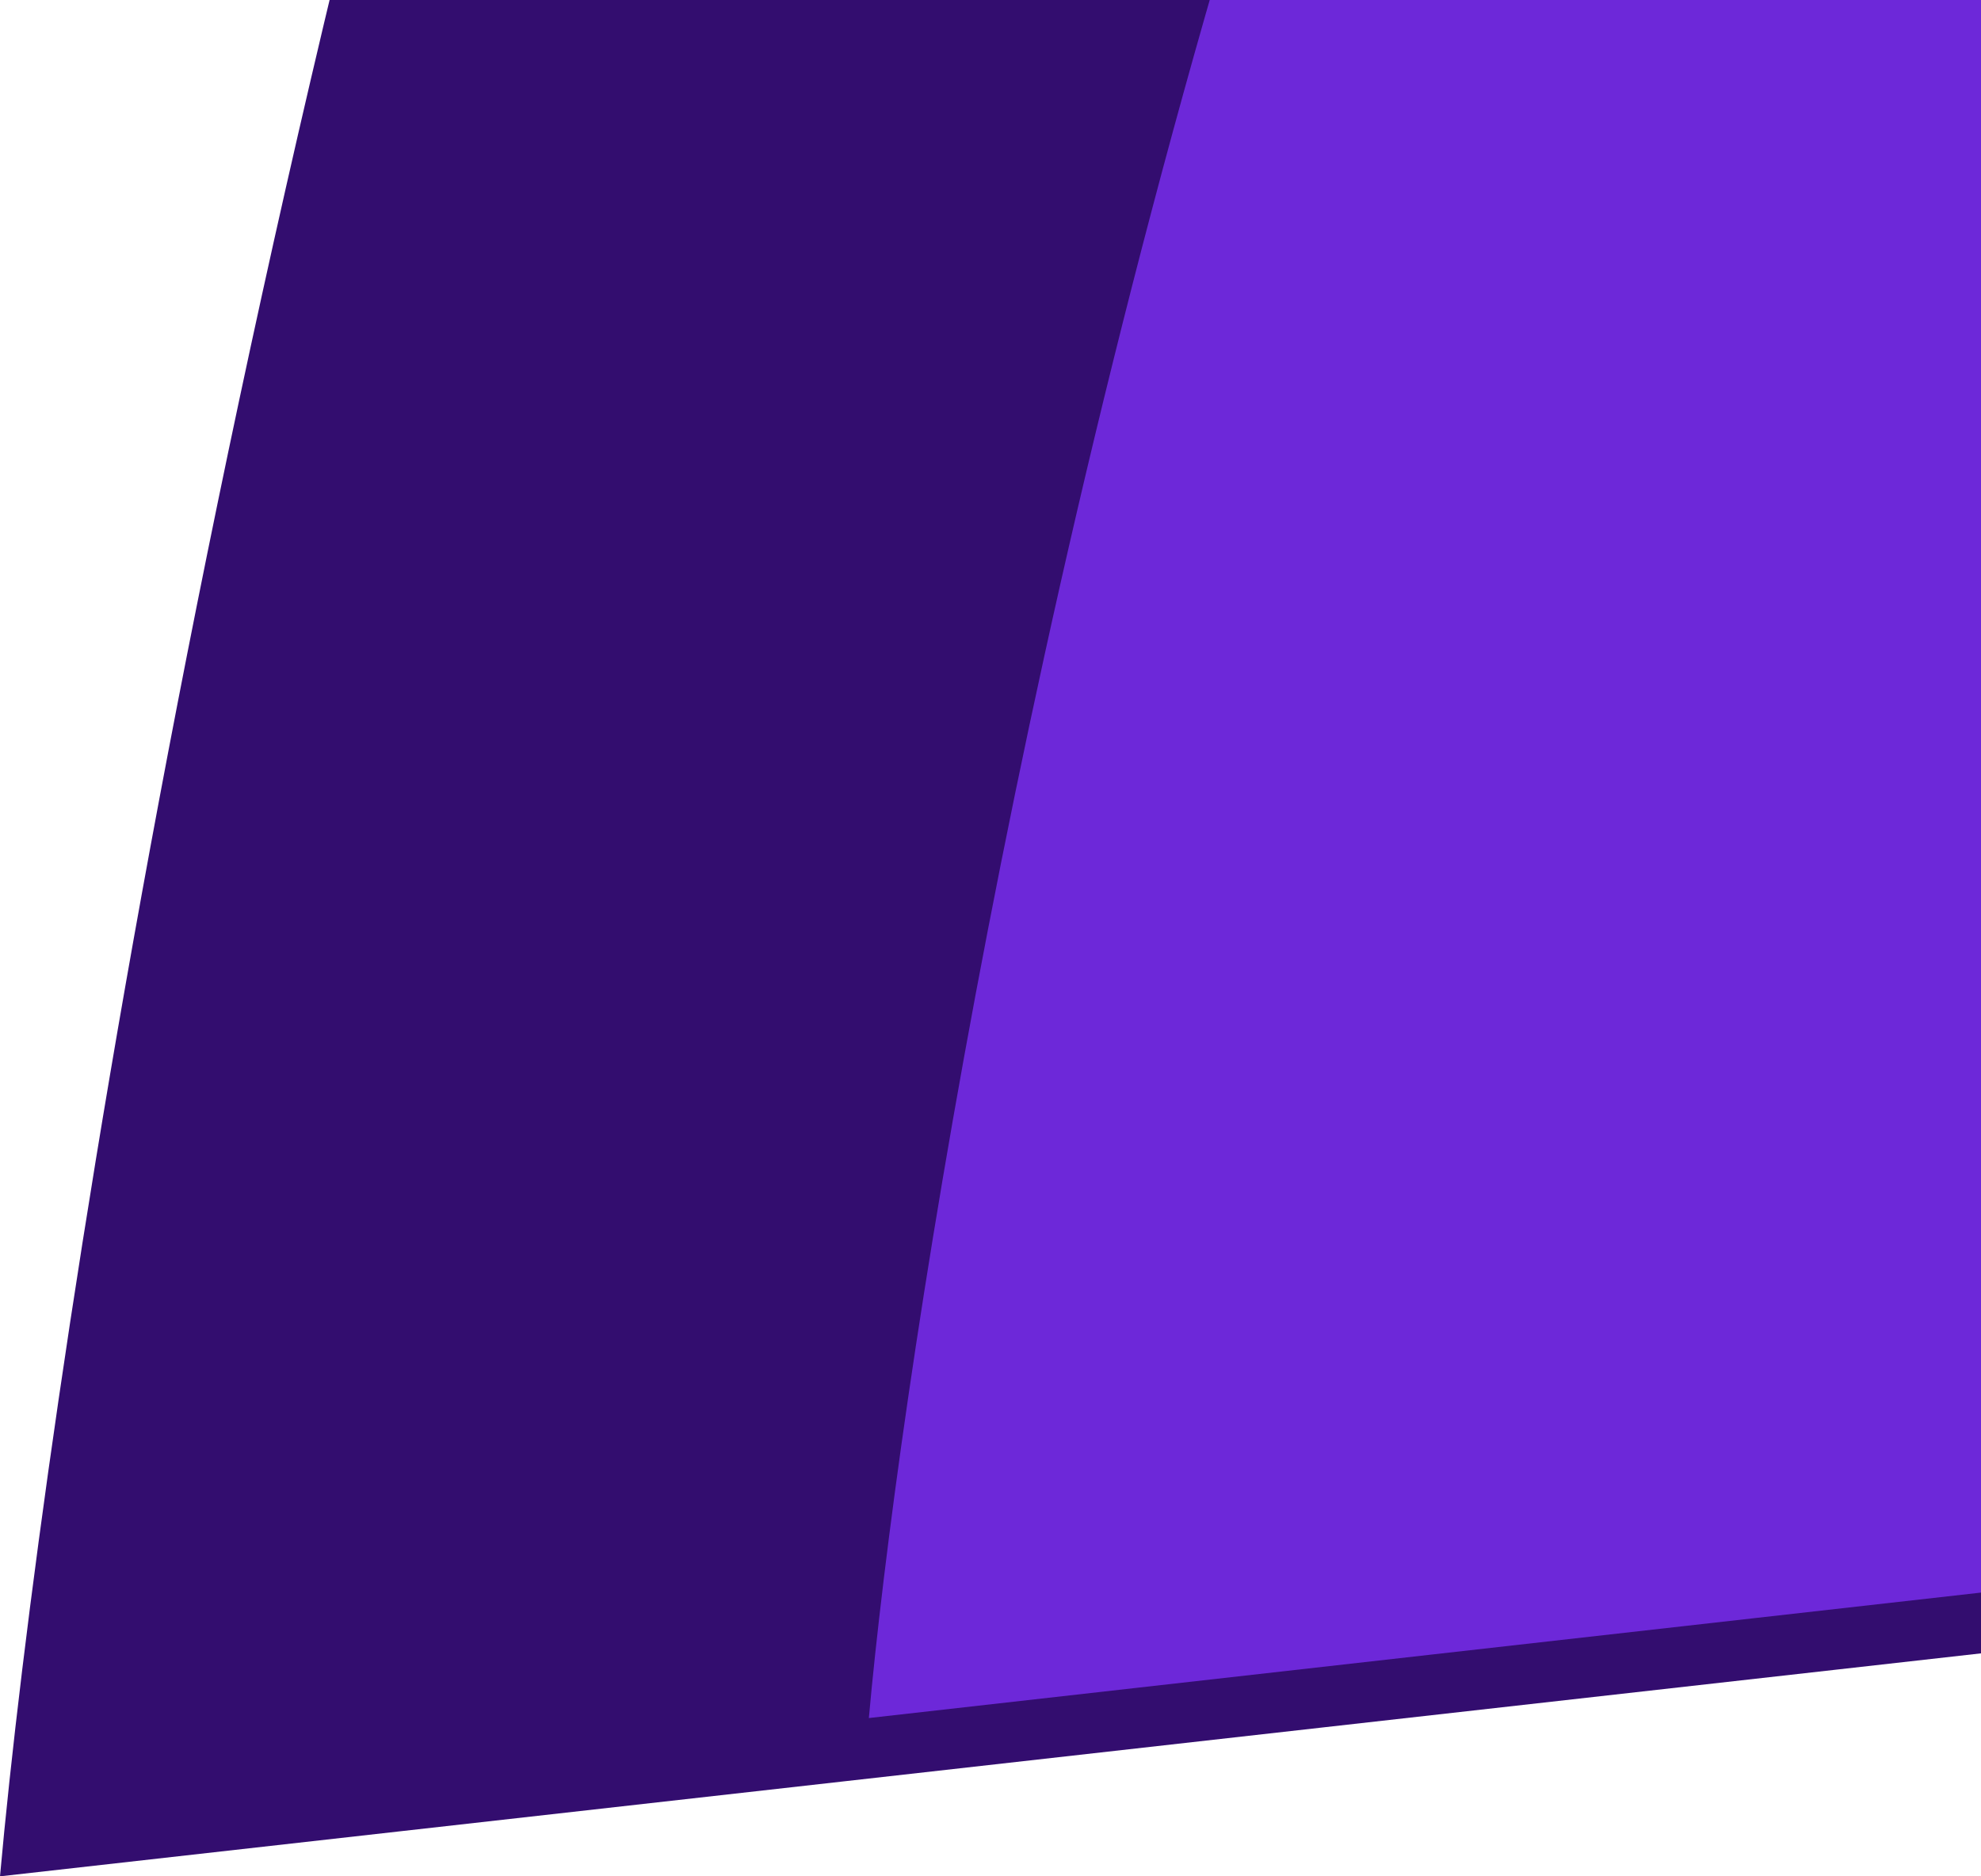
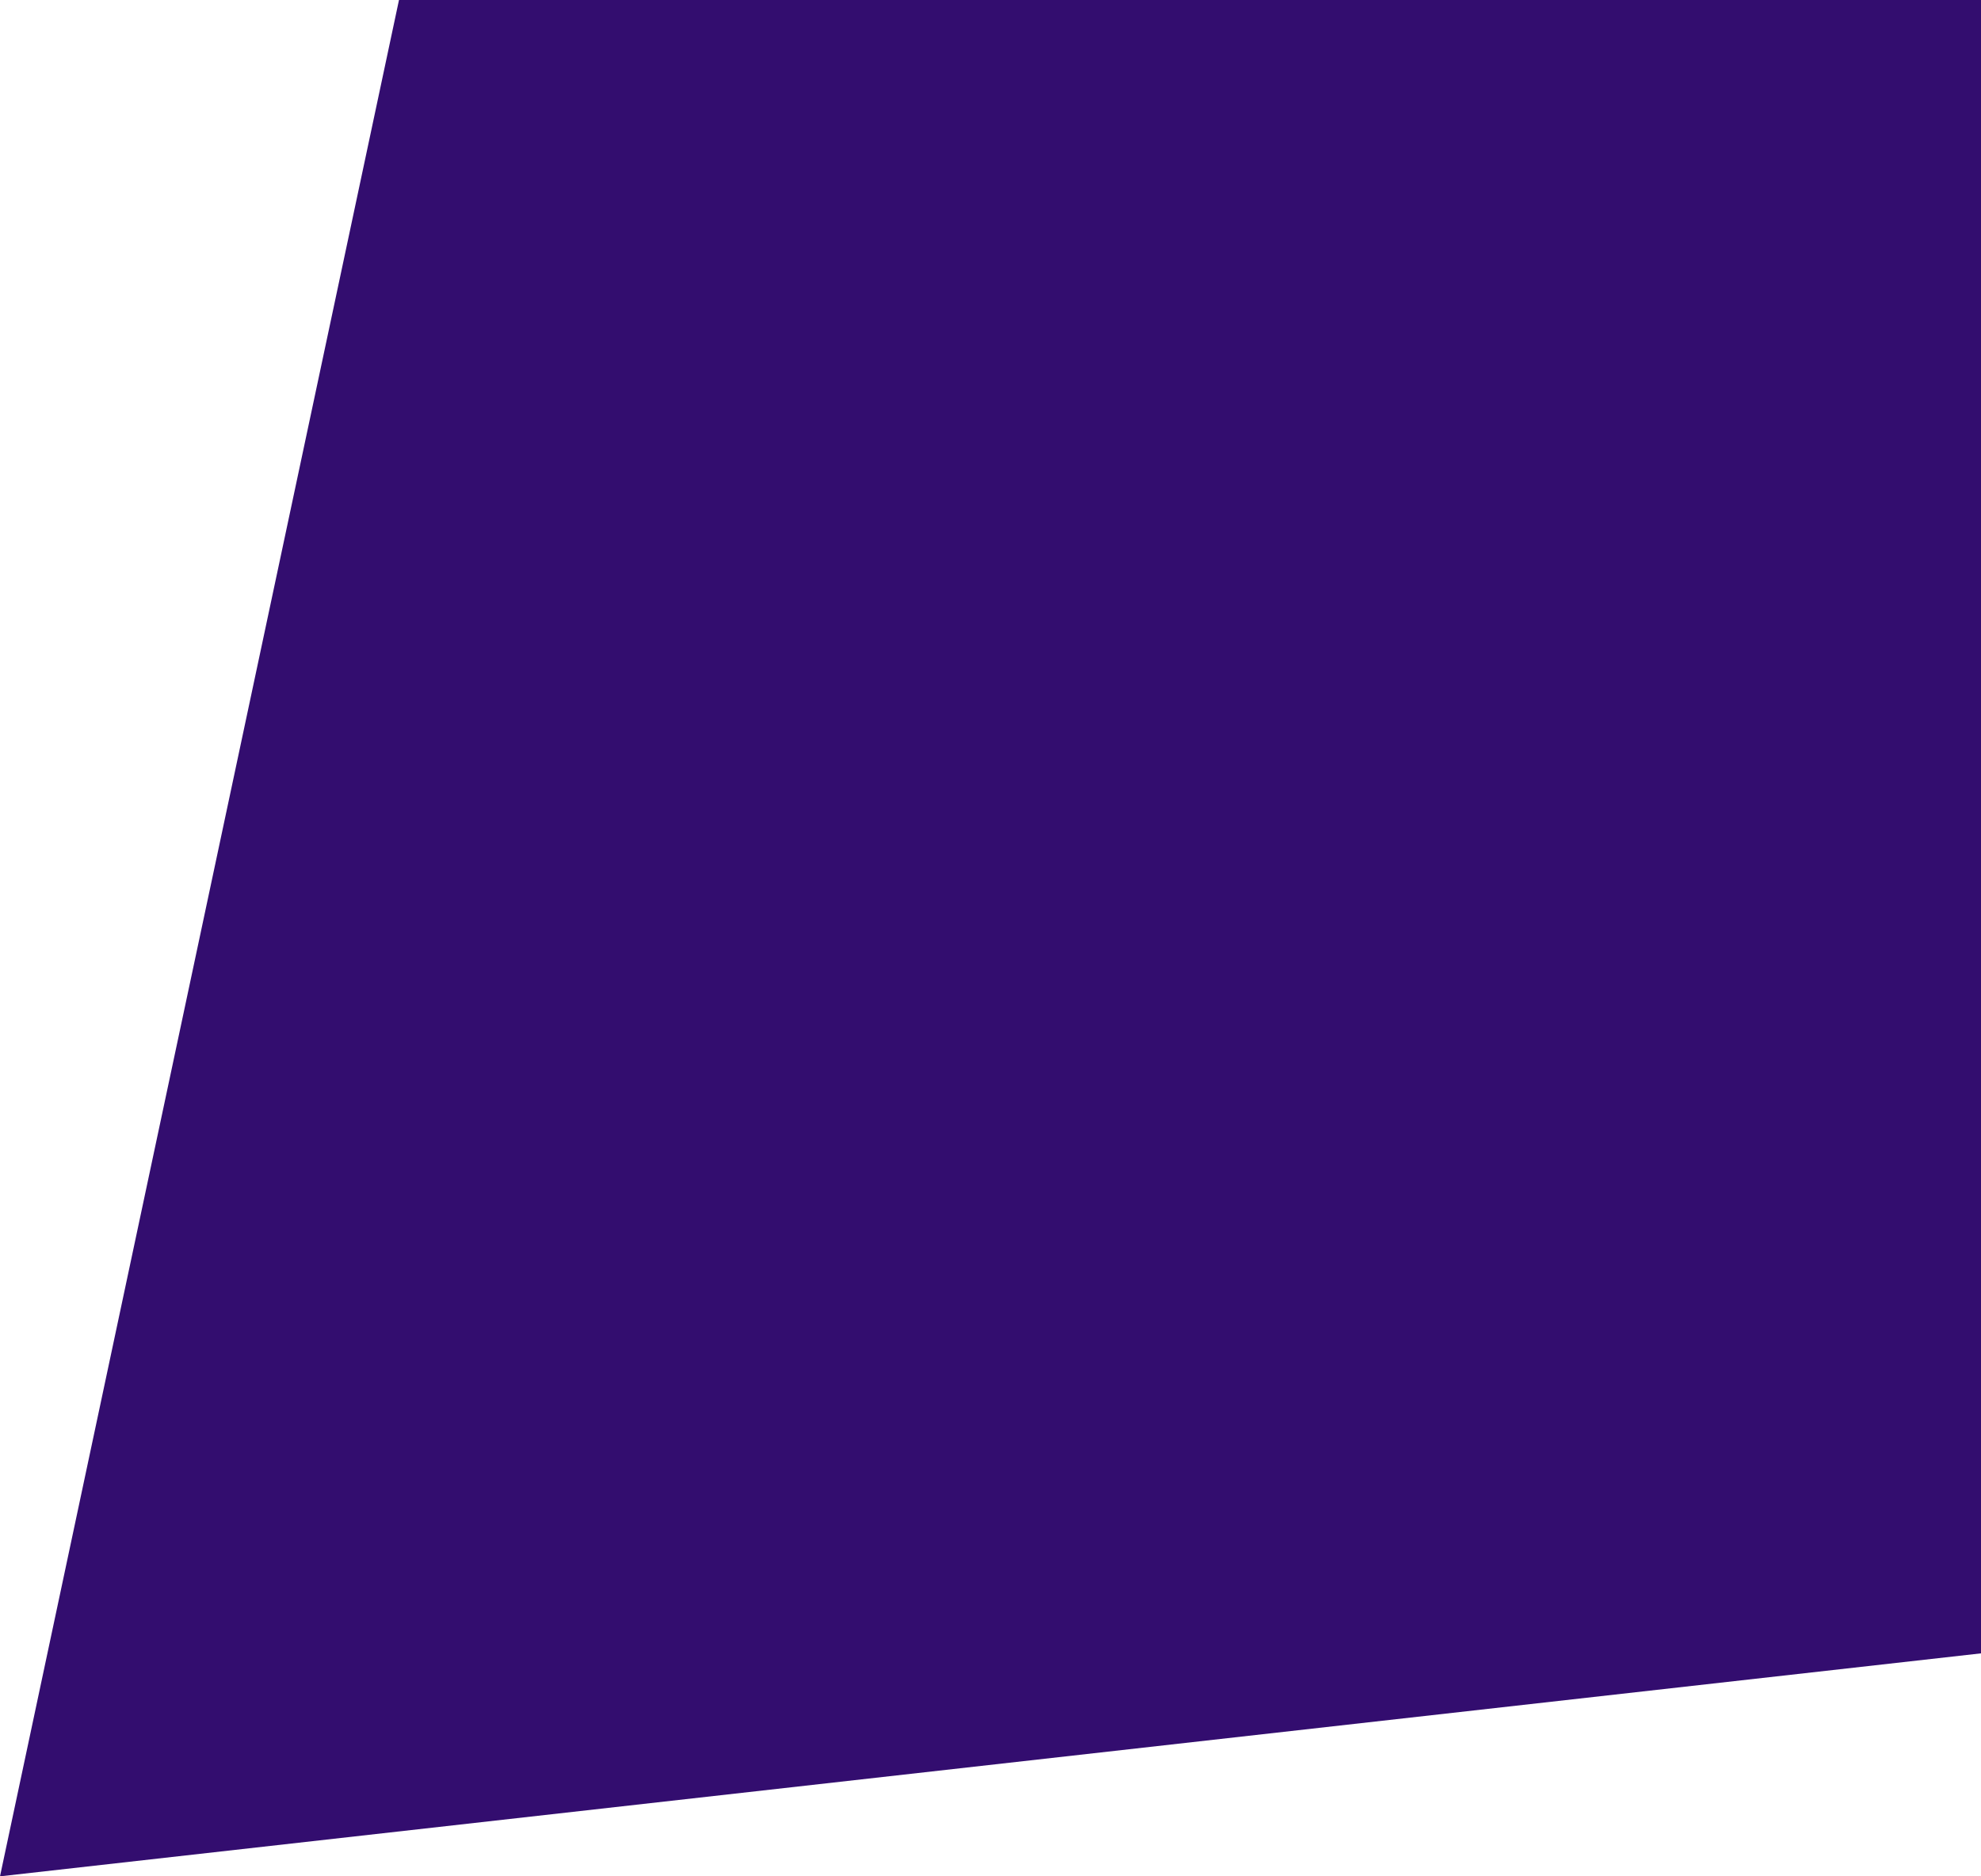
<svg xmlns="http://www.w3.org/2000/svg" width="513" height="486" viewBox="0 0 513 486" fill="none">
-   <path d="M162 -275.999C266 -600.399 616.667 -830.499 779 -904.999L830.5 392.501L-0 486.001C10.666 367.167 58 48.401 162 -275.999Z" fill="#330D6F" />
-   <path d="M333.65 -67.199C403.401 -285.254 638.586 -439.922 747.46 -489.999L782 382.152L225 445.001C232.154 365.123 263.899 150.855 333.65 -67.199Z" fill="#6D28D9" />
+   <path d="M162 -275.999C266 -600.399 616.667 -830.499 779 -904.999L830.5 392.501L-0 486.001Z" fill="#330D6F" />
</svg>